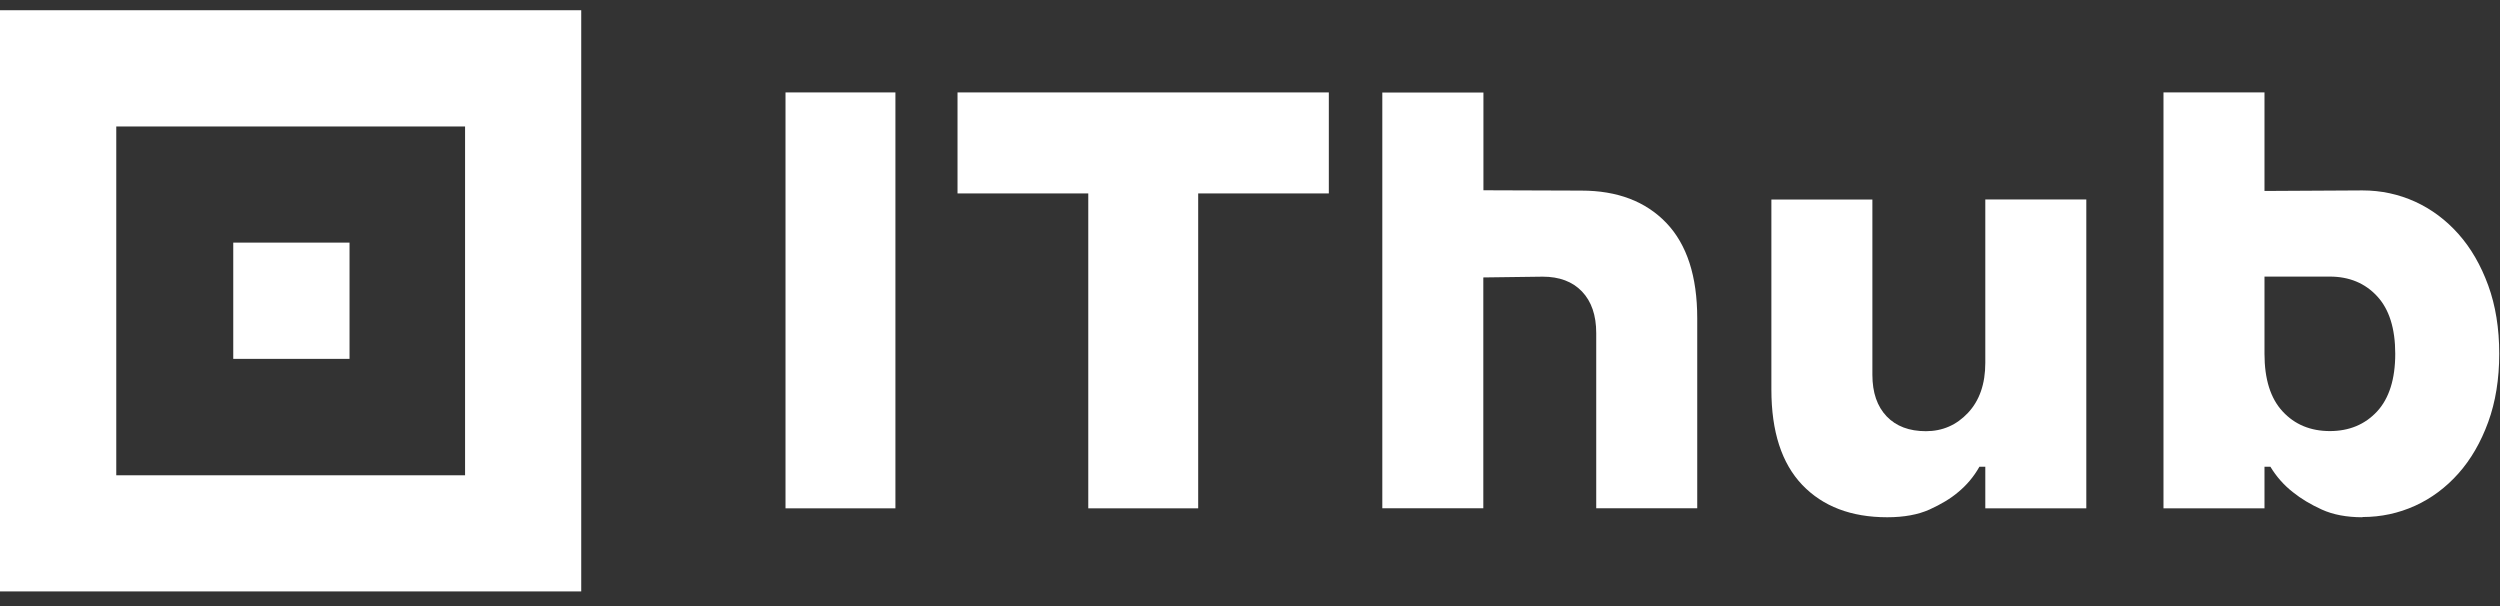
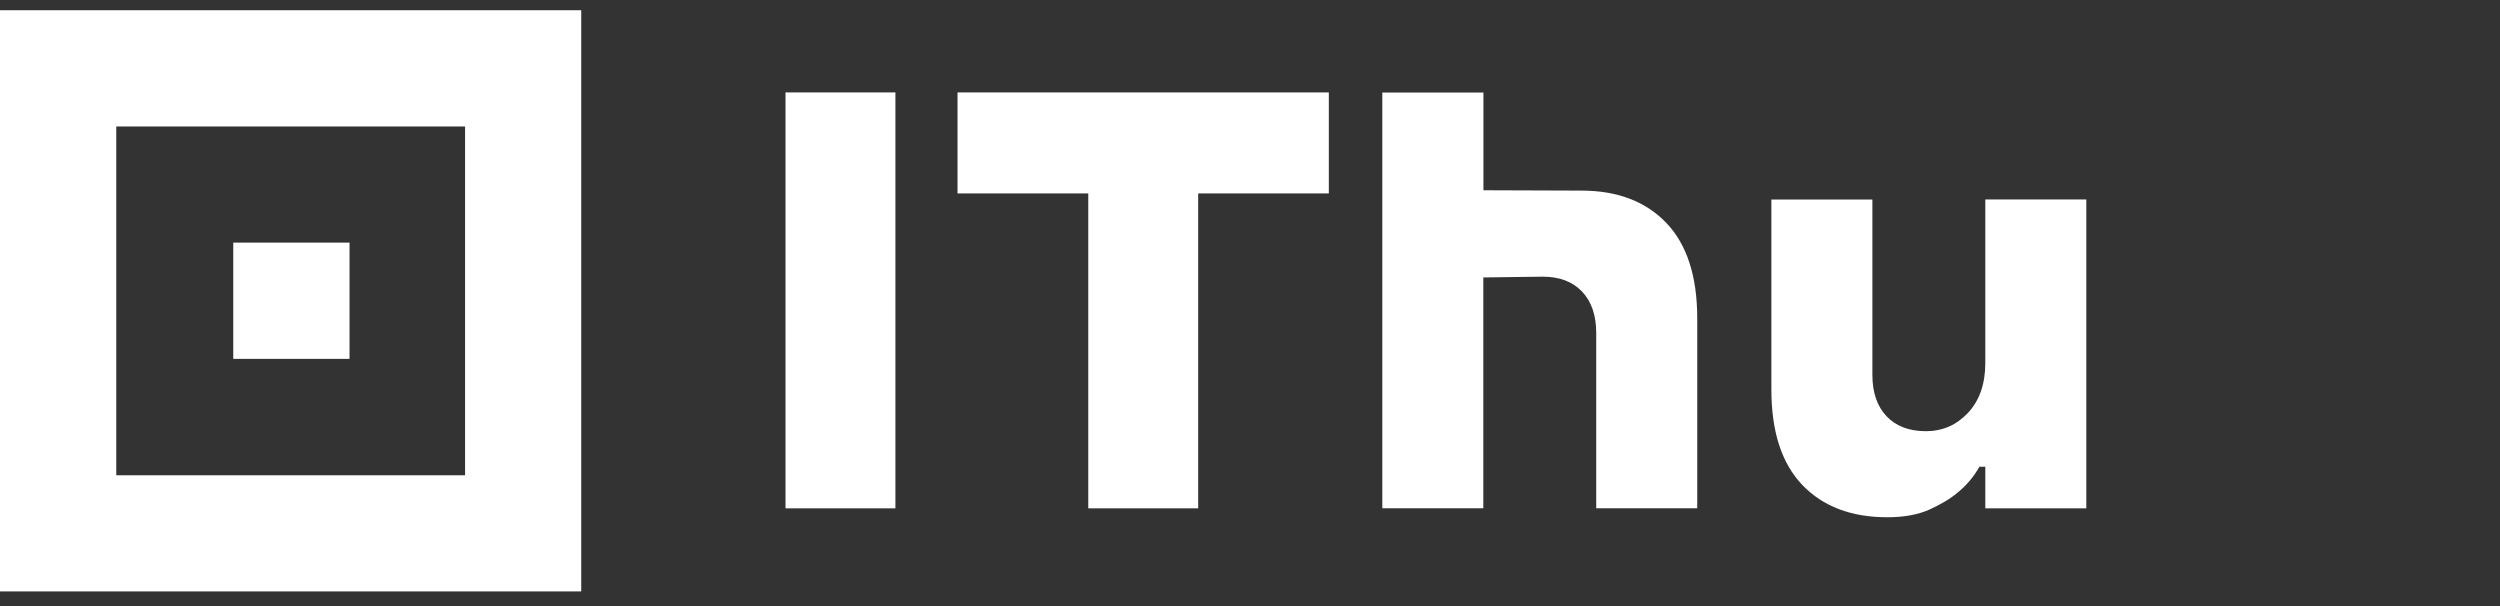
<svg xmlns="http://www.w3.org/2000/svg" width="132" height="32" viewBox="0 0 132 32" fill="none">
  <rect x="0" y="0" width="132" height="32" fill="#333333" stroke="none" />
  <path d="M18.455 12.81H12.316V18.948H18.455V12.81Z" fill="white" />
  <path d="M0 0.54V31.227H30.689V0.54H0ZM24.556 25.095H6.139V6.678H24.556V25.095Z" fill="white" />
  <path d="M41.475 4.88H47.278V26.84H41.475V4.88Z" fill="white" />
  <path d="M57.455 10.213H50.557V4.88H70.162V10.213H63.264V26.84H57.461V10.213H57.455Z" fill="white" />
  <path d="M72.992 4.885H78.325V10.046L83.498 10.064C85.4 10.064 86.894 10.635 87.983 11.771C89.072 12.913 89.614 14.59 89.614 16.803V26.838H84.281V17.586C84.281 16.644 84.028 15.914 83.528 15.39C83.028 14.867 82.333 14.608 81.456 14.608L78.319 14.649V26.838H72.986V4.879L72.992 4.885Z" fill="white" />
  <path d="M99.645 27.311C97.743 27.311 96.249 26.74 95.16 25.604C94.071 24.462 93.529 22.785 93.529 20.572V10.537H98.862V19.789C98.862 20.73 99.115 21.46 99.615 21.984C100.116 22.508 100.81 22.767 101.687 22.767C102.564 22.767 103.306 22.443 103.912 21.796C104.518 21.148 104.824 20.271 104.824 19.159V10.531H110.157V26.84H104.824V24.645H104.512C104.218 25.168 103.841 25.616 103.382 25.992C102.988 26.328 102.482 26.628 101.875 26.905C101.269 27.175 100.528 27.311 99.65 27.311H99.645Z" fill="white" />
-   <path d="M124.739 27.311C123.903 27.311 123.185 27.175 122.59 26.904C121.996 26.634 121.49 26.328 121.072 25.992C120.589 25.616 120.195 25.168 119.877 24.644H119.565V26.84H114.232V4.88H119.565V10.083L124.739 10.054C125.722 10.054 126.646 10.254 127.517 10.648C128.382 11.043 129.147 11.614 129.806 12.355C130.466 13.097 130.989 14.003 131.378 15.069C131.766 16.134 131.96 17.34 131.96 18.676C131.96 20.012 131.766 21.219 131.378 22.284C130.989 23.35 130.466 24.256 129.806 24.998C129.147 25.739 128.382 26.31 127.517 26.704C126.646 27.099 125.722 27.299 124.739 27.299V27.311ZM123.014 22.761C124.038 22.761 124.868 22.414 125.51 21.725C126.145 21.037 126.469 20.018 126.469 18.682C126.469 17.346 126.151 16.328 125.51 15.639C124.874 14.951 124.038 14.604 123.014 14.604H119.565V18.682C119.565 20.018 119.883 21.037 120.524 21.725C121.16 22.414 121.996 22.761 123.02 22.761H123.014Z" fill="white" />
</svg>